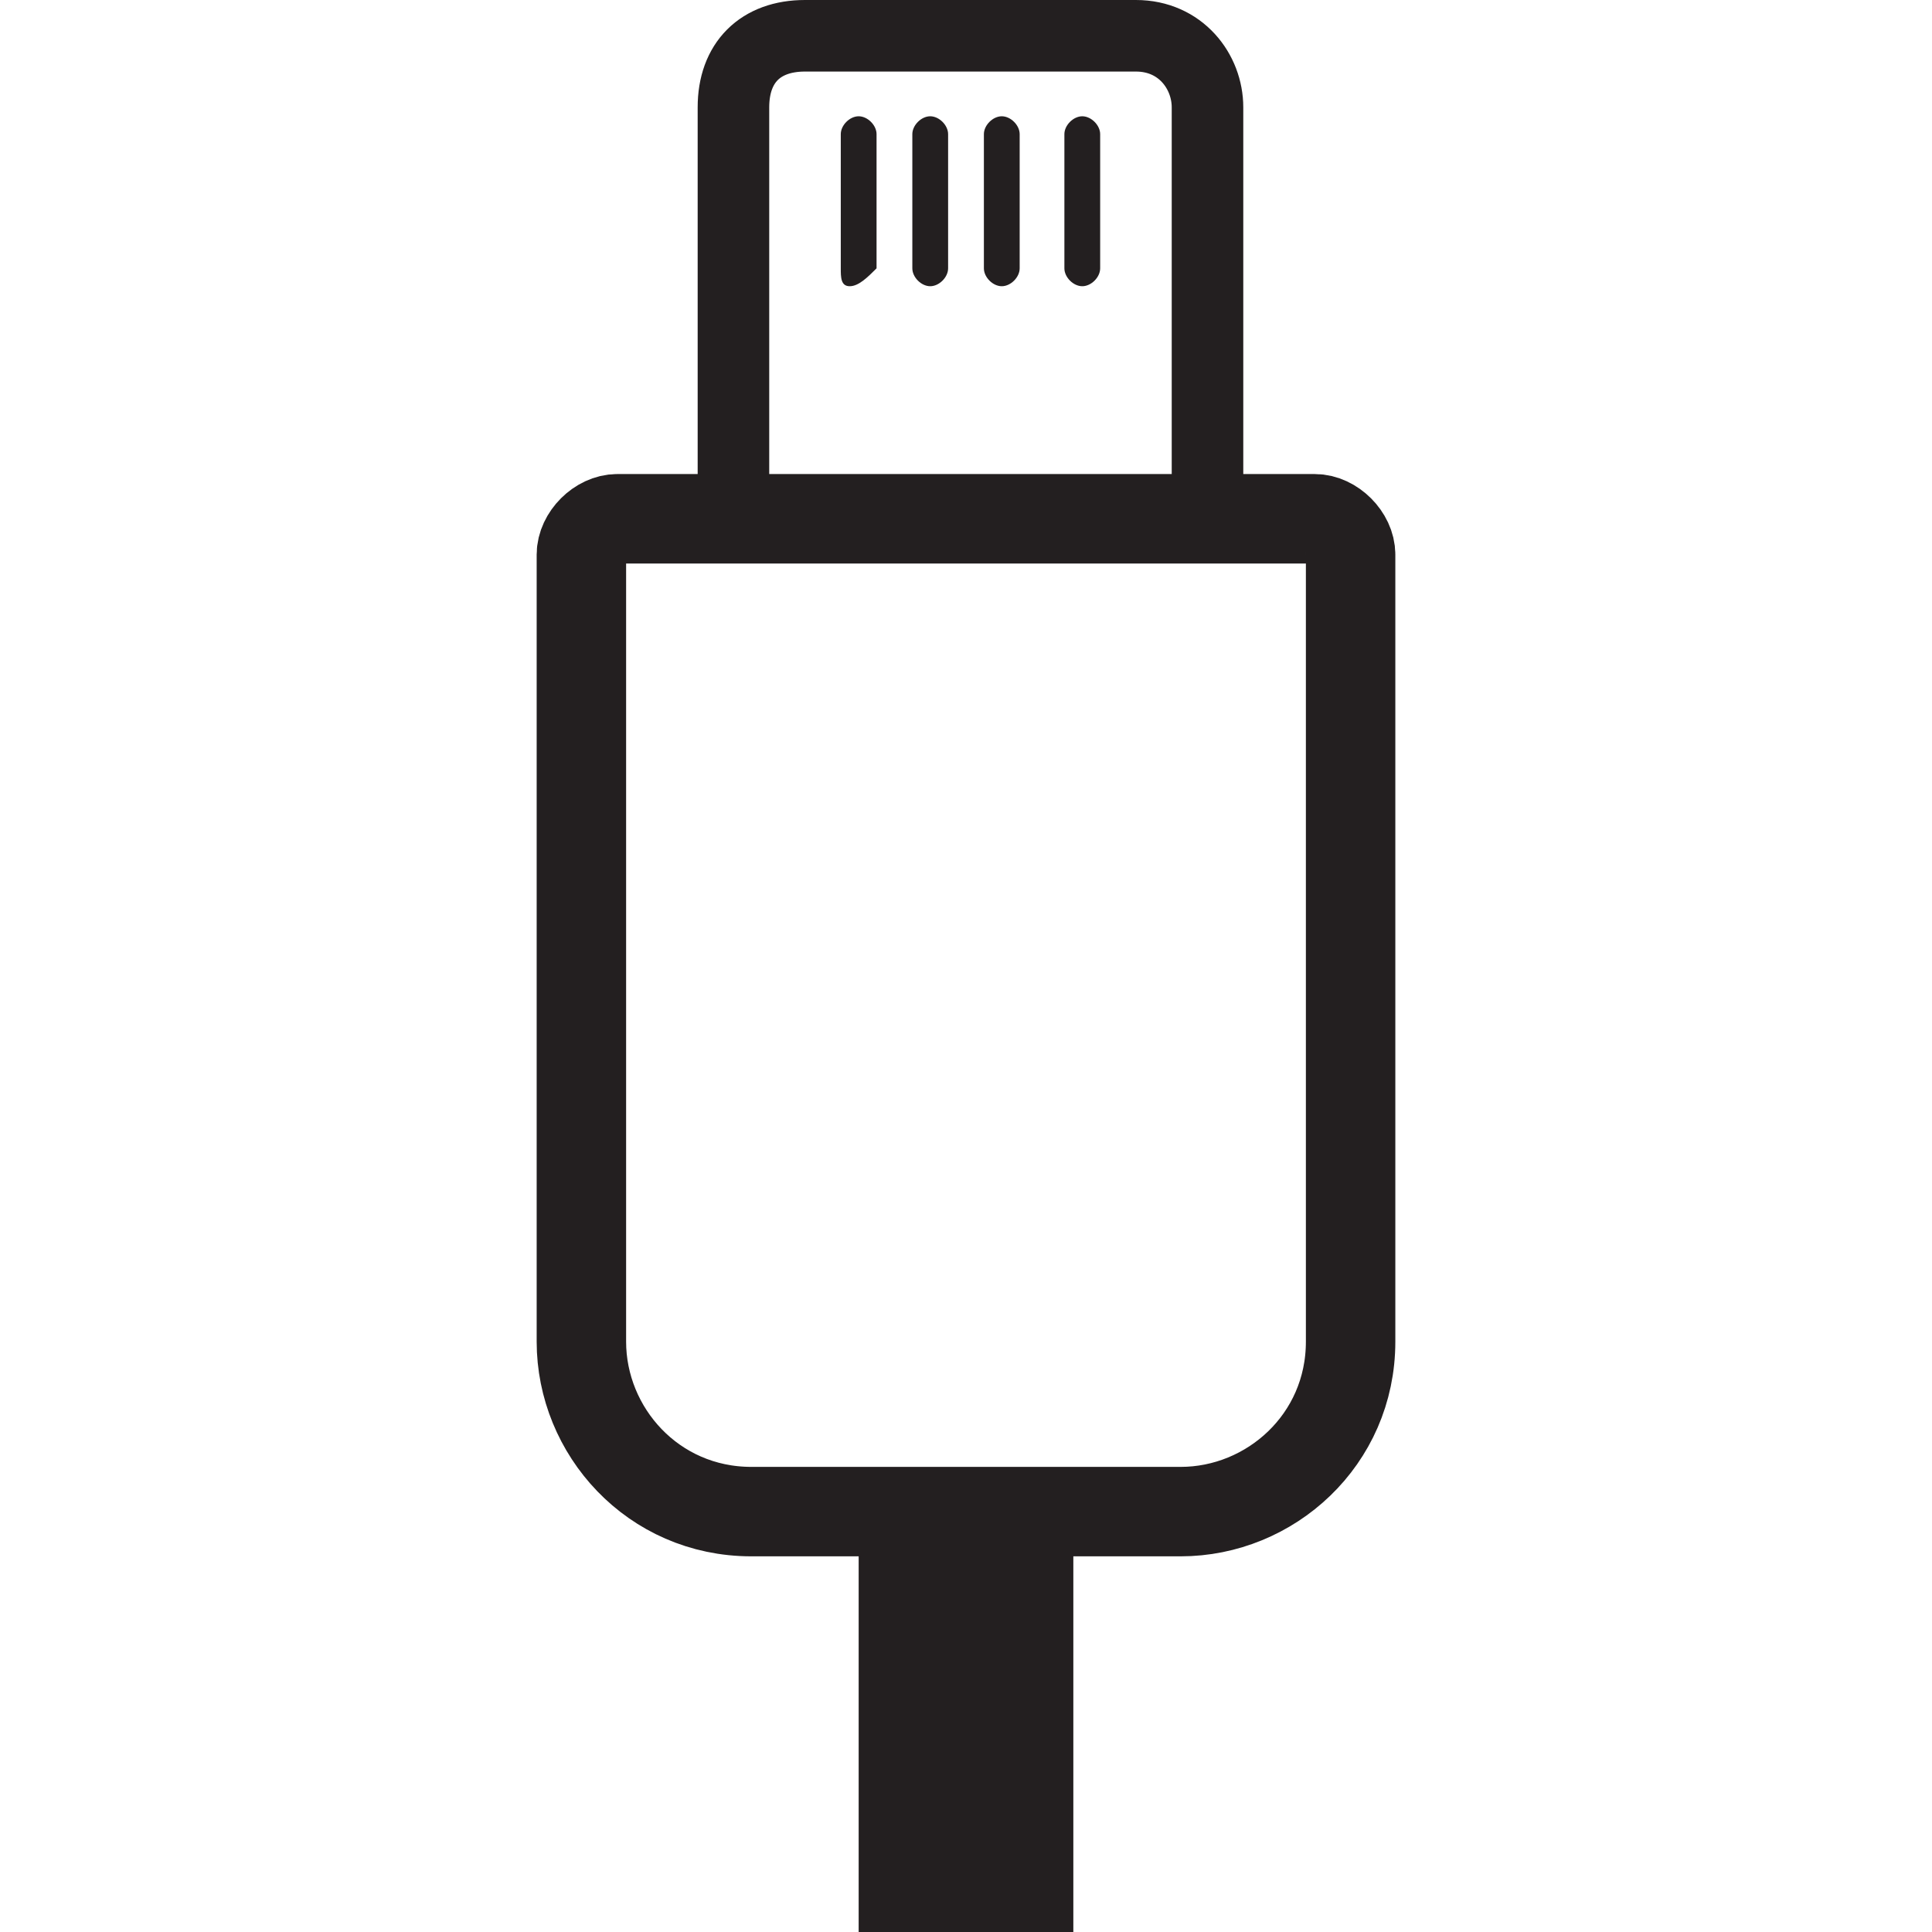
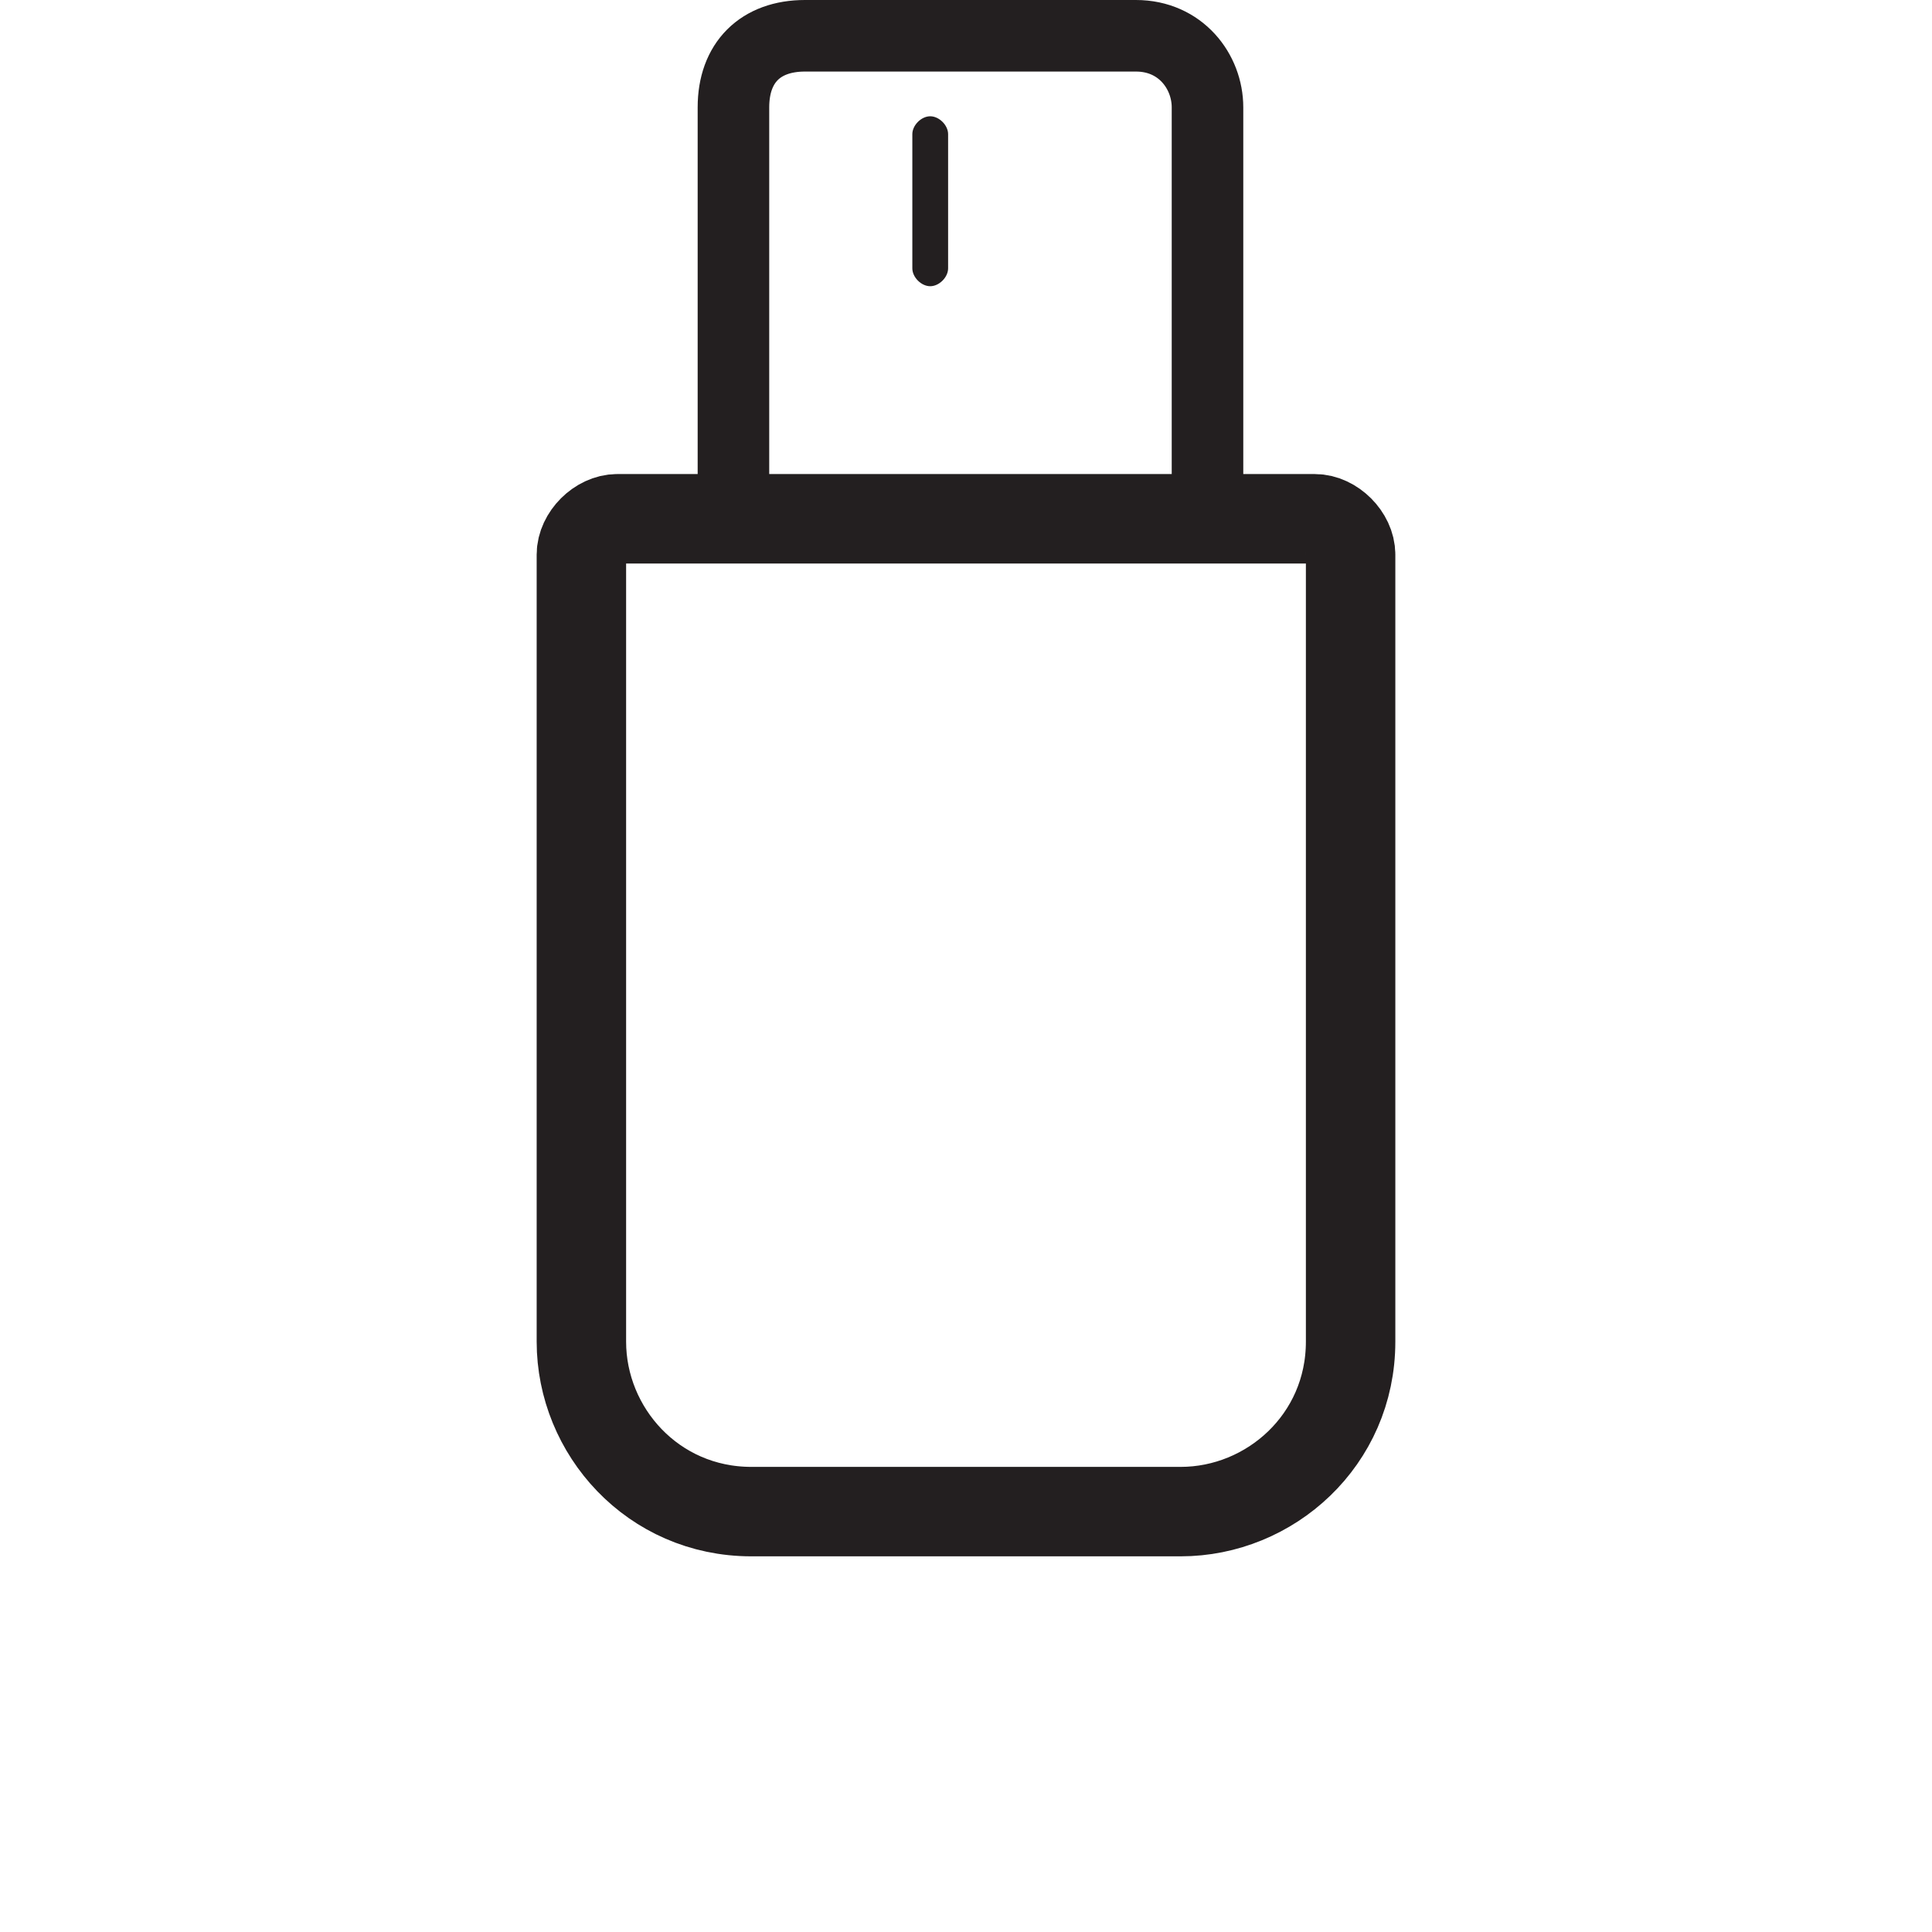
<svg xmlns="http://www.w3.org/2000/svg" version="1.1" id="Layer_1" x="0px" y="0px" viewBox="0 0 21.6 21.6" style="enable-background:new 0 0 21.6 21.6;" xml:space="preserve">
  <style type="text/css"> .st0{fill:none;stroke:#231F20;stroke-linecap:round;stroke-linejoin:round;} .st1{fill:#231F20;} .st2{fill:none;stroke:#231F20;stroke-width:0.8;stroke-linecap:round;stroke-linejoin:round;} </style>
  <g id="Layer_2_1_">
    <g id="Layer_1-2">
      <path class="st0" d="M6.5,6.2V15c0,1,0.8,1.9,1.9,1.9c0,0,0,0,0,0h4.8c1,0,1.9-0.8,1.9-1.9v0V6.2c0-0.2-0.2-0.4-0.4-0.4l0,0H6.9 C6.7,5.8,6.5,6,6.5,6.2L6.5,6.2z" />
-       <path class="st1" d="M9.6,21.6H12v-4.8H9.6V21.6z" />
      <path class="st2" d="M8.2,1.2v4.6h5.3V1.2c0-0.4-0.3-0.8-0.8-0.8H9C8.5,0.4,8.2,0.7,8.2,1.2z" />
-       <path class="st1" d="M9.5,3.2C9.4,3.2,9.4,3.1,9.4,3V1.5c0-0.1,0.1-0.2,0.2-0.2c0.1,0,0.2,0.1,0.2,0.2V3C9.7,3.1,9.6,3.2,9.5,3.2z " />
      <path class="st1" d="M10.4,3.2c-0.1,0-0.2-0.1-0.2-0.2c0,0,0,0,0,0V1.5c0-0.1,0.1-0.2,0.2-0.2l0,0c0.1,0,0.2,0.1,0.2,0.2V3 C10.6,3.1,10.5,3.2,10.4,3.2z" />
-       <path class="st1" d="M11.2,3.2C11.1,3.2,11,3.1,11,3c0,0,0,0,0,0V1.5c0-0.1,0.1-0.2,0.2-0.2c0.1,0,0.2,0.1,0.2,0.2l0,0V3 C11.4,3.1,11.3,3.2,11.2,3.2z" />
-       <path class="st1" d="M12.1,3.2c-0.1,0-0.2-0.1-0.2-0.2V1.5c0-0.1,0.1-0.2,0.2-0.2s0.2,0.1,0.2,0.2V3C12.3,3.1,12.2,3.2,12.1,3.2z" />
    </g>
  </g>
</svg>